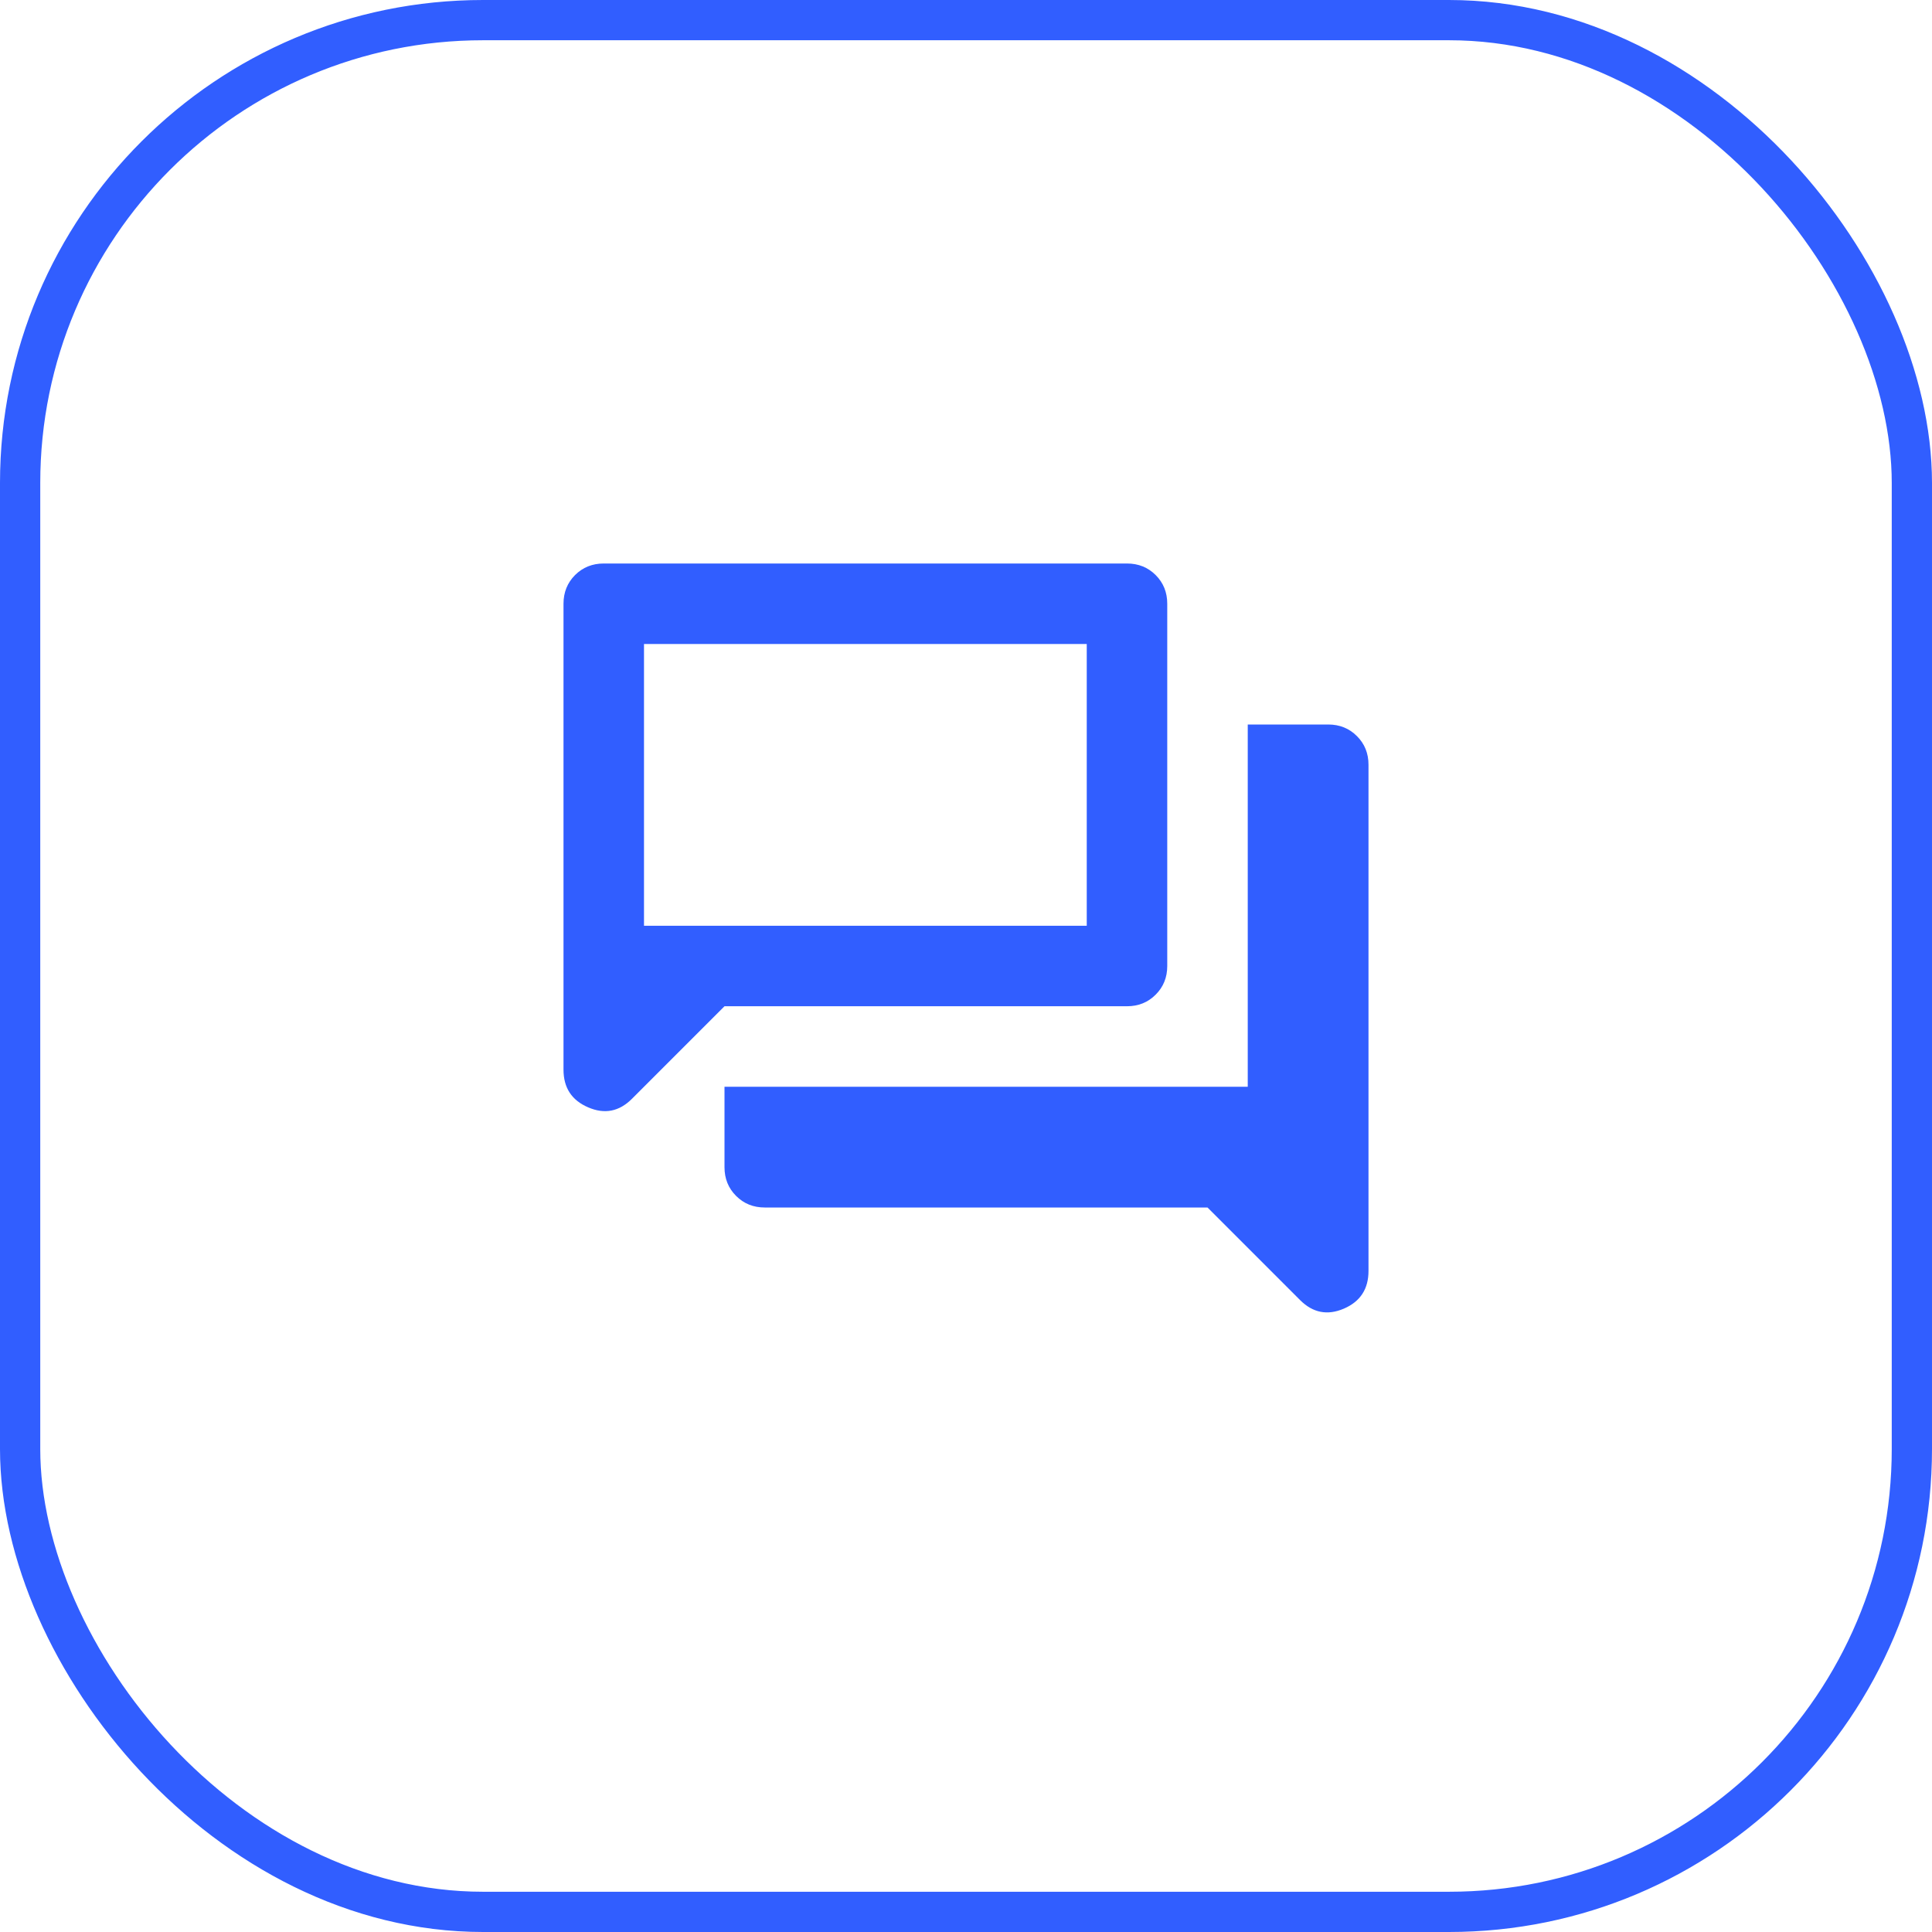
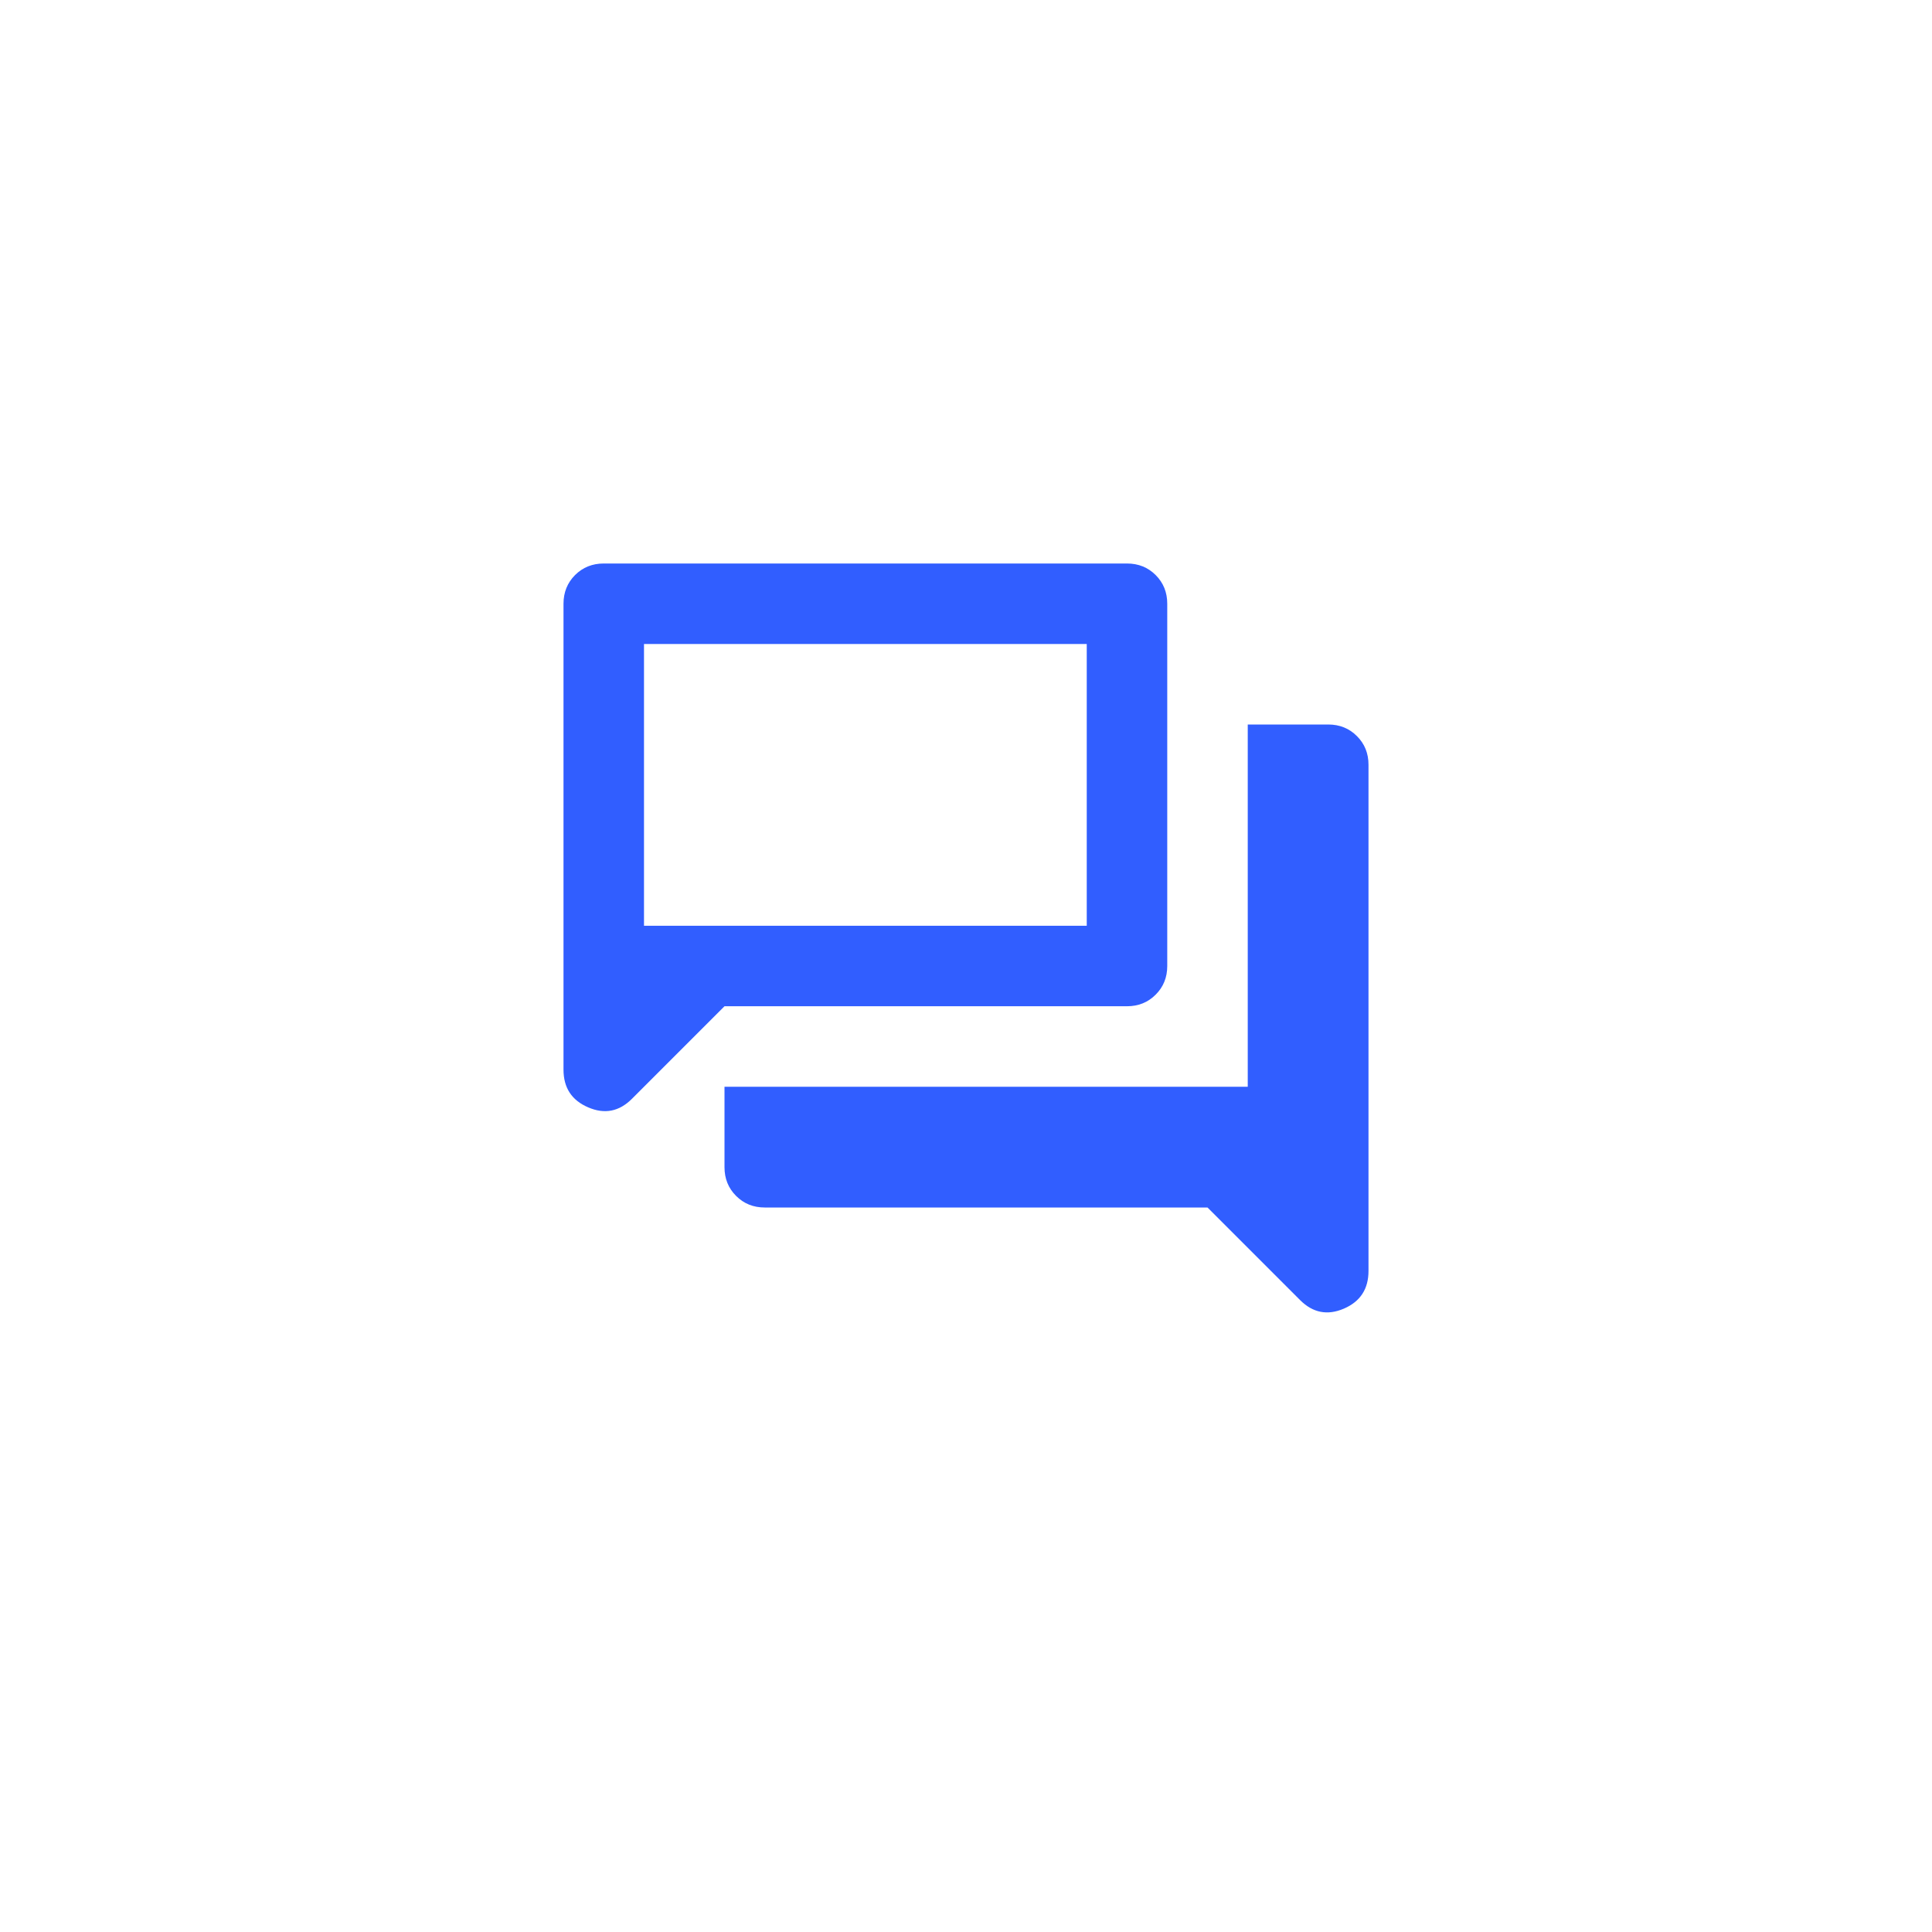
<svg xmlns="http://www.w3.org/2000/svg" width="48" height="48" viewBox="0 0 48 48" fill="none">
-   <rect x="0.5" y="0.5" width="47" height="47" rx="11.5" stroke="#315EFF" />
  <path d="M19 30C18.717 30 18.479 29.904 18.288 29.712C18.096 29.521 18 29.283 18 29V27H31V18H33C33.283 18 33.521 18.096 33.712 18.288C33.904 18.479 34 18.717 34 19V31.575C34 32.025 33.796 32.337 33.388 32.513C32.979 32.688 32.617 32.617 32.3 32.3L30 30H19ZM18 25L15.7 27.3C15.383 27.617 15.021 27.688 14.613 27.512C14.204 27.337 14 27.025 14 26.575V15C14 14.717 14.096 14.479 14.287 14.287C14.479 14.096 14.717 14 15 14H28C28.283 14 28.521 14.096 28.712 14.287C28.904 14.479 29 14.717 29 15V24C29 24.283 28.904 24.521 28.712 24.712C28.521 24.904 28.283 25 28 25H18ZM27 23V16H16V23H27Z" fill="#315EFF" />
</svg>